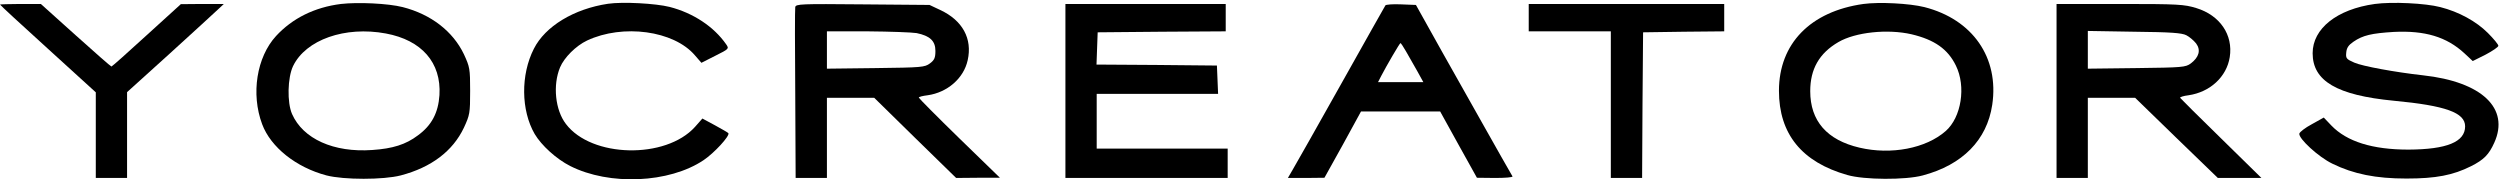
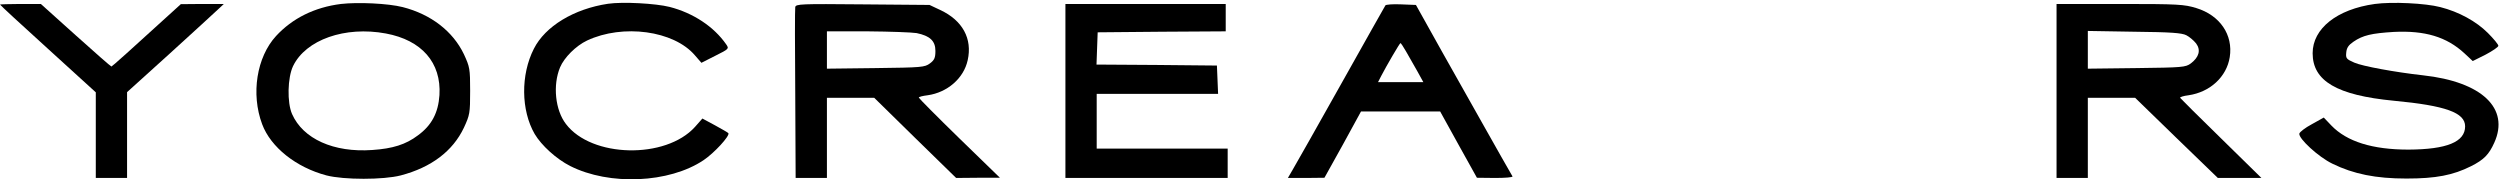
<svg xmlns="http://www.w3.org/2000/svg" width="850" height="61" viewBox="0 0 850 61" fill="none">
  <path d="M115.917 1.35C106.944 2.48 99.433 6.202 93.85 12.25C87.27 19.429 85.276 31.924 89.131 42.227C92.056 50.07 100.696 56.916 110.999 59.641C116.914 61.17 130.34 61.17 136.256 59.641C146.625 56.916 153.936 51.399 157.724 43.423C159.718 39.103 159.851 38.505 159.851 30.927C159.851 23.35 159.718 22.752 157.724 18.432C154.002 10.655 146.558 4.873 136.92 2.413C131.935 1.15 121.7 0.685 115.917 1.35ZM131.204 11.386C143.368 13.646 150.081 21.29 149.416 32.323C149.017 38.372 146.757 42.626 142.105 46.015C137.984 49.139 133.531 50.535 126.552 51C113.458 51.931 103.023 47.212 99.3 38.77C97.572 34.849 97.772 26.408 99.633 22.486C103.953 13.513 117.313 8.794 131.204 11.386Z" fill="black" />
  <path d="M206.71 1.283C195.145 3.012 185.375 8.927 181.52 16.571C177 25.411 177.133 37.508 181.786 45.55C184.112 49.471 189.163 54.058 193.882 56.45C207.176 63.164 227.514 62.3 239.213 54.456C242.802 52.064 248.185 46.215 247.654 45.284C247.521 45.085 245.46 43.888 243.134 42.626L238.814 40.299L236.288 43.157C226.318 54.191 201.127 53.659 192.42 42.16C188.765 37.441 187.901 28.933 190.426 22.885C191.822 19.562 195.81 15.574 199.599 13.779C211.762 8.063 229.11 10.389 236.288 18.831L238.481 21.356L243.201 18.963C247.853 16.637 247.92 16.571 246.923 15.108C242.735 9.06 235.69 4.407 227.647 2.347C222.862 1.151 211.762 0.552 206.71 1.283Z" fill="black" />
-   <path d="M633.557 1.35C615.545 3.876 604.844 14.843 604.844 30.861C604.844 45.55 612.62 55.121 628.107 59.508C633.823 61.17 647.914 61.236 653.763 59.641C667.256 56.052 675.564 47.611 677.359 35.647C679.751 19.628 670.712 6.601 654.295 2.413C649.243 1.15 638.941 0.619 633.557 1.35ZM649.908 11.652C657.751 13.513 662.271 16.704 664.996 22.287C668.519 29.399 666.857 39.9 661.54 44.553C654.826 50.468 642.995 52.728 632.228 50.203C621.128 47.611 615.478 41.097 615.478 30.994C615.478 23.483 618.536 18.099 625.05 14.311C630.832 10.921 641.799 9.791 649.908 11.652Z" fill="black" />
  <path d="M807.433 1.35C794.539 3.144 786.297 9.725 786.297 18.099C786.297 27.538 794.539 32.39 813.881 34.251C831.561 35.912 838.141 38.305 838.141 42.958C838.141 48.275 831.893 50.801 818.866 50.867C806.636 50.867 797.929 48.142 792.678 42.692L790.086 39.967L786.031 42.227C783.771 43.423 781.91 44.885 781.777 45.417C781.445 47.079 788.291 53.393 793.01 55.653C800.188 59.176 807.766 60.704 818.201 60.704C828.237 60.704 834.02 59.574 840.135 56.517C844.522 54.324 846.25 52.529 848.044 48.541C853.362 36.843 843.857 27.803 823.85 25.61C814.279 24.547 803.113 22.486 800.454 21.29C797.729 20.093 797.53 19.828 797.729 17.834C797.862 16.238 798.527 15.308 800.188 14.178C803.379 11.985 806.37 11.32 813.881 10.855C824.449 10.323 831.826 12.516 837.875 18.099L840.733 20.758L845.12 18.565C847.513 17.302 849.44 15.973 849.44 15.574C849.44 15.108 847.845 13.181 845.851 11.187C841.929 7.265 836.014 4.009 829.7 2.413C824.582 1.084 813.282 0.552 807.433 1.35Z" fill="black" />
-   <path d="M0 1.549C0 1.682 7.311 8.462 16.284 16.571L32.569 31.393V45.949V60.505H37.886H43.203V45.949V31.326L57.693 18.232C65.602 11.054 72.98 4.274 74.11 3.211L76.104 1.35H68.793L61.481 1.416L49.85 11.985C43.469 17.834 38.085 22.619 37.886 22.619C37.686 22.619 32.236 17.834 25.723 11.985L13.892 1.35H6.979C3.124 1.35 0 1.483 0 1.549Z" fill="black" />
+   <path d="M0 1.549C0 1.682 7.311 8.462 16.284 16.571L32.569 31.393V45.949V60.505H37.886H43.203V45.949V31.326L57.693 18.232C65.602 11.054 72.98 4.274 74.11 3.211L76.104 1.35H68.793L61.481 1.416C43.469 17.834 38.085 22.619 37.886 22.619C37.686 22.619 32.236 17.834 25.723 11.985L13.892 1.35H6.979C3.124 1.35 0 1.483 0 1.549Z" fill="black" />
  <path d="M270.385 2.413C270.252 3.078 270.252 16.371 270.385 32.057L270.518 60.505H275.835H281.152V46.879V33.254H289.195H297.237L311.129 46.879L325.087 60.505L332.531 60.438H339.975L326.15 47.012C318.573 39.635 312.392 33.387 312.392 33.187C312.392 32.922 313.721 32.589 315.383 32.39C322.096 31.459 327.679 26.607 329.008 20.492C330.67 13.181 327.28 6.933 319.703 3.41L316.047 1.682L293.316 1.483C272.312 1.283 270.584 1.35 270.385 2.413ZM311.66 11.253C316.18 12.184 318.041 13.912 318.041 17.302C318.041 19.628 317.709 20.426 316.18 21.556C314.386 22.885 313.389 22.951 297.703 23.151L281.152 23.35V16.97V10.655H294.977C302.555 10.722 310.065 10.988 311.66 11.253Z" fill="black" />
  <path d="M362.242 30.927V60.505H389.825H417.409V55.52V50.535H395.143H372.876V41.23V31.924H393.481H414.152L413.953 27.072L413.753 22.287L393.281 22.087L372.81 21.954L373.009 16.438L373.209 10.988L395.01 10.788L416.744 10.655V6.003V1.35H389.493H362.242V30.927Z" fill="black" />
  <path d="M471.047 1.815C470.848 2.081 464.068 14.178 455.959 28.601C447.85 43.024 440.473 56.118 439.542 57.647L437.88 60.505H444.128L450.31 60.438L456.557 49.206L462.739 37.906H476.165H489.658L495.905 49.206L502.153 60.438L508.335 60.505C511.724 60.505 514.383 60.306 514.25 59.973C511.857 55.919 497.235 29.864 490.322 17.634L481.416 1.682L476.364 1.483C473.639 1.35 471.246 1.549 471.047 1.815ZM478.026 17.435C478.957 19.03 480.618 22.021 481.815 24.081L483.942 27.936H476.231H468.521L469.651 25.743C471.379 22.42 475.899 14.643 476.165 14.643C476.298 14.643 477.162 15.906 478.026 17.435Z" fill="black" />
-   <path d="M519.767 6.003V10.655H533.725H547.682V35.58V60.505H553H558.317L558.45 35.779L558.649 10.988L572.474 10.788L586.233 10.655V6.003V1.35H553H519.767V6.003Z" fill="black" />
  <path d="M699.226 30.927V60.505H704.543H709.861V46.879V33.254H717.903H725.946L739.97 46.879L754.061 60.505H761.505H768.883L755.191 47.079C747.614 39.701 741.366 33.453 741.233 33.254C741.166 32.988 742.429 32.589 744.091 32.39C751.402 31.326 757.052 26.142 758.115 19.429C759.312 11.852 754.792 5.205 746.75 2.746C742.629 1.483 740.635 1.35 720.761 1.35H699.226V30.927ZM743.36 11.985C744.423 12.516 745.885 13.779 746.683 14.776C748.345 17.036 747.68 19.429 744.888 21.556C743.094 22.885 742.03 22.951 726.411 23.151L709.861 23.35V16.97V10.522L725.68 10.788C738.042 10.921 741.831 11.187 743.36 11.985Z" fill="black" />
</svg>